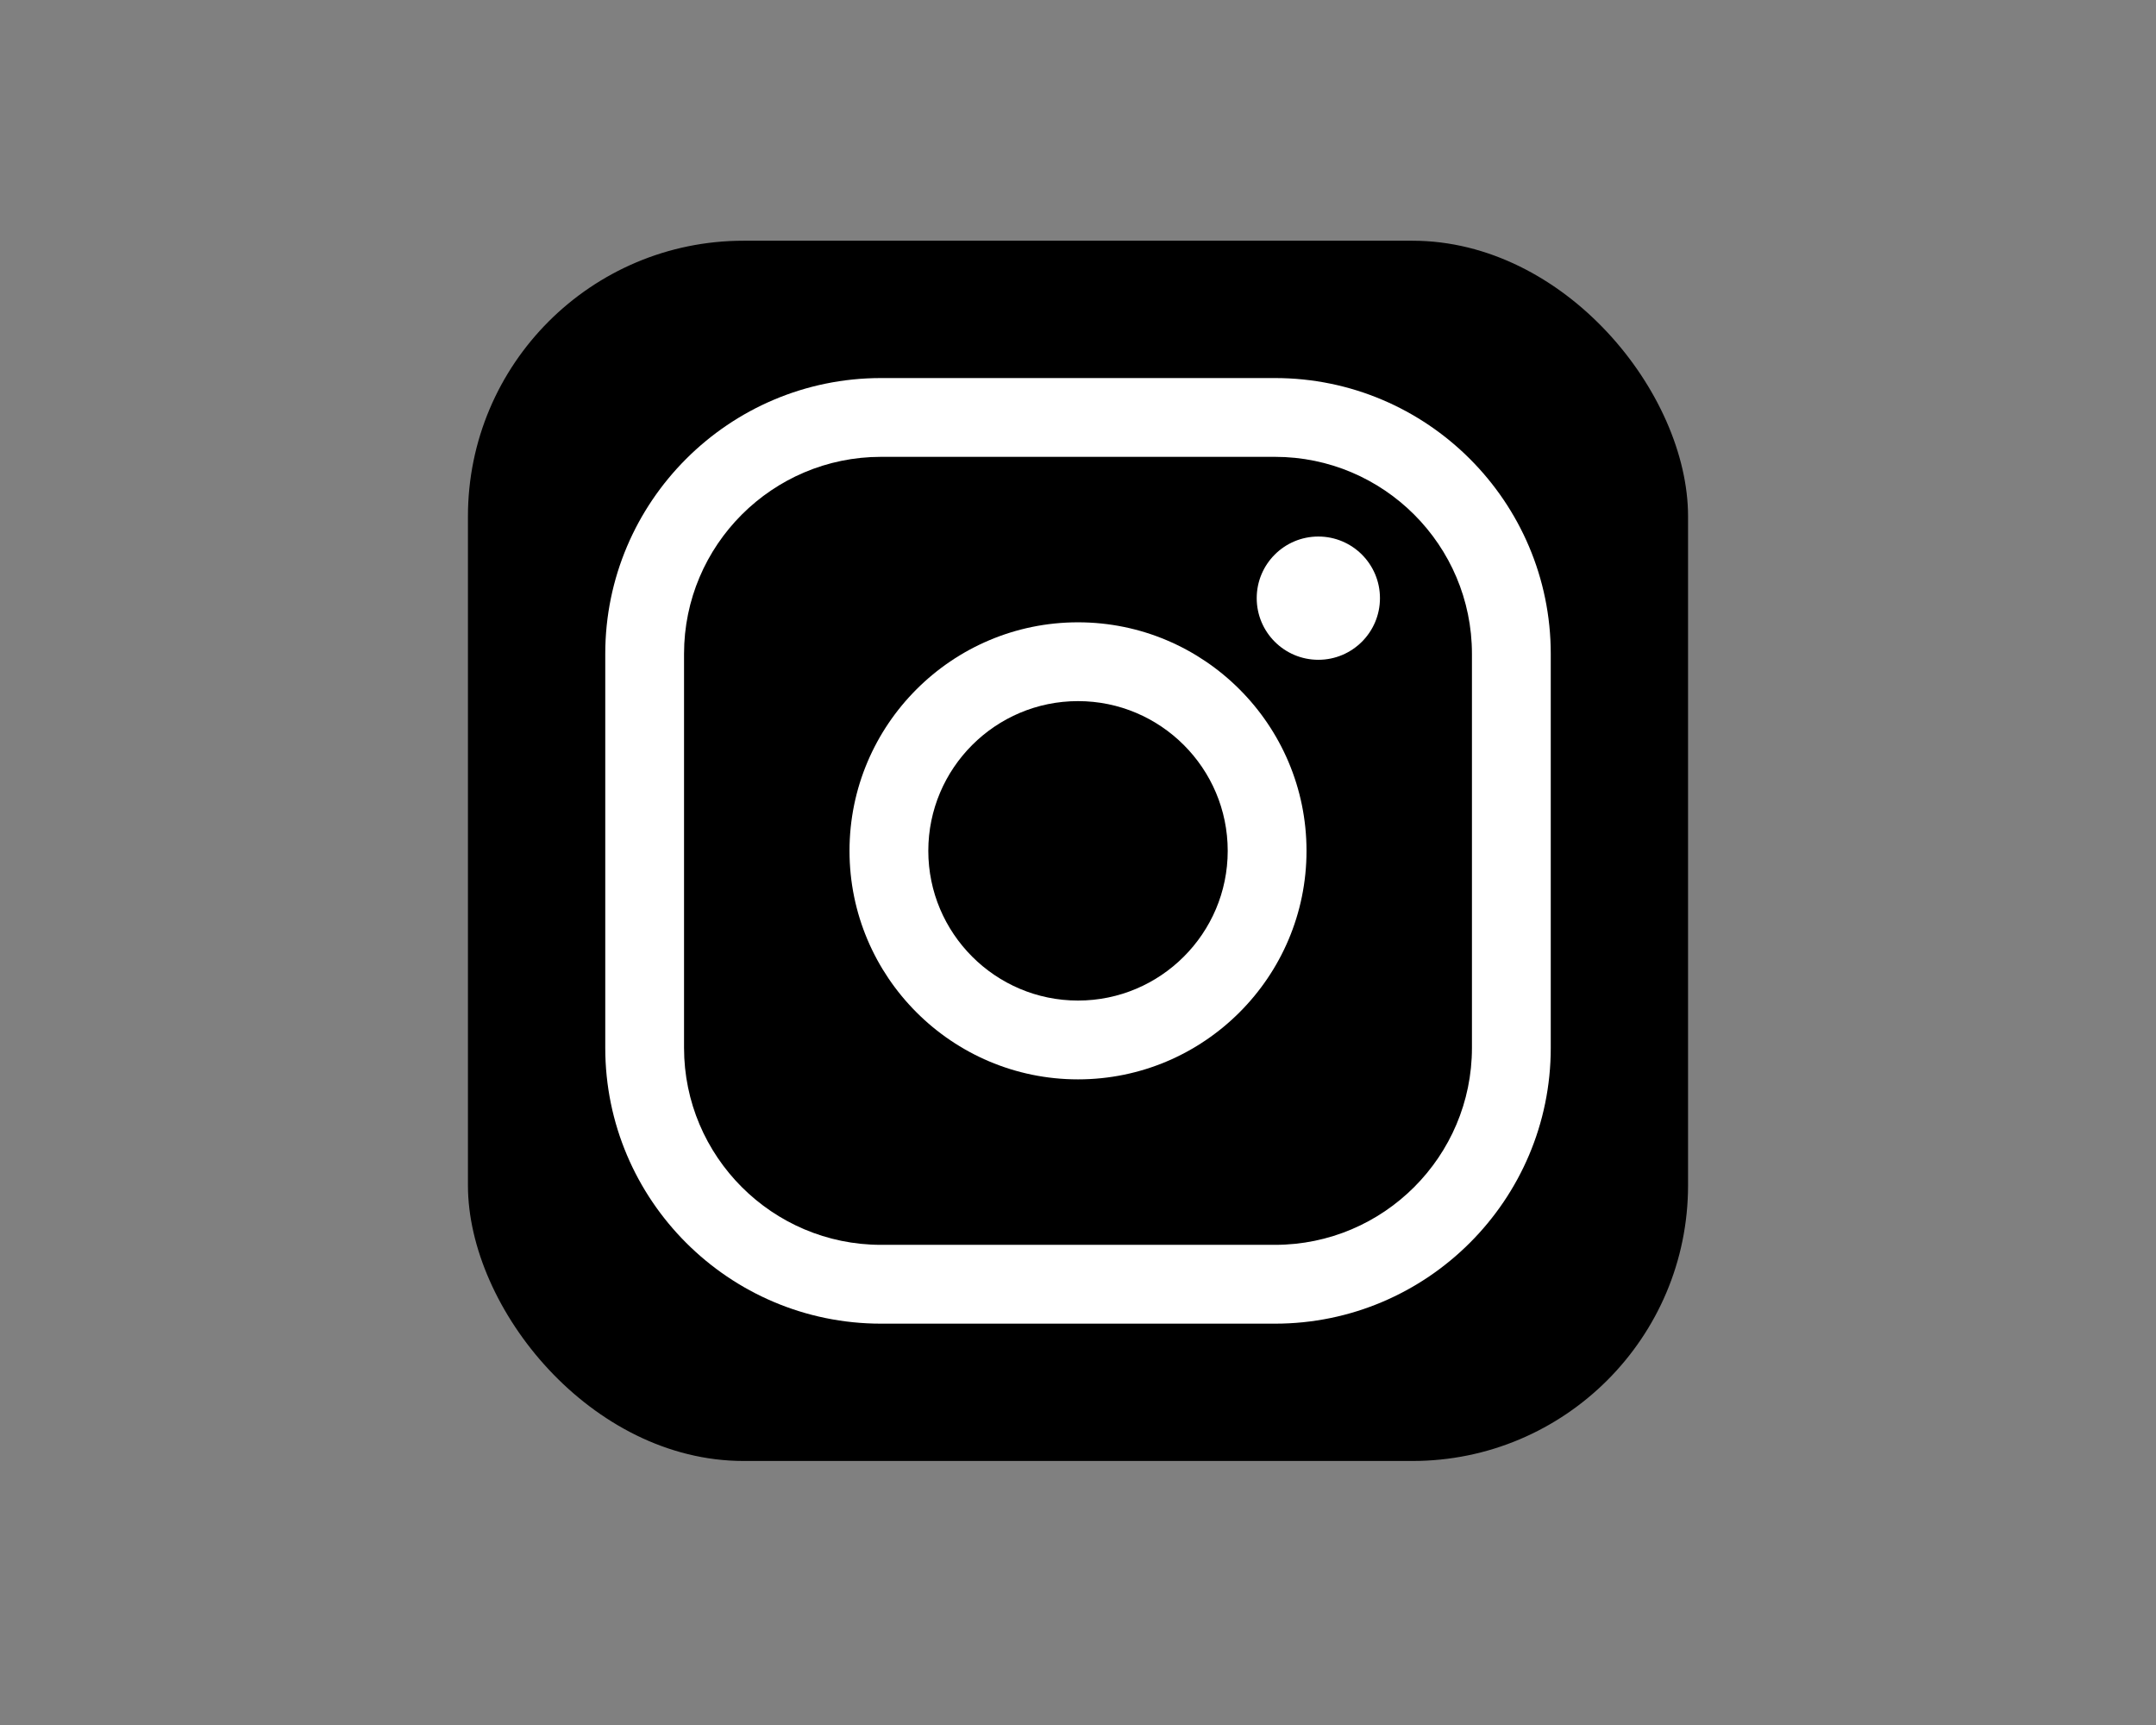
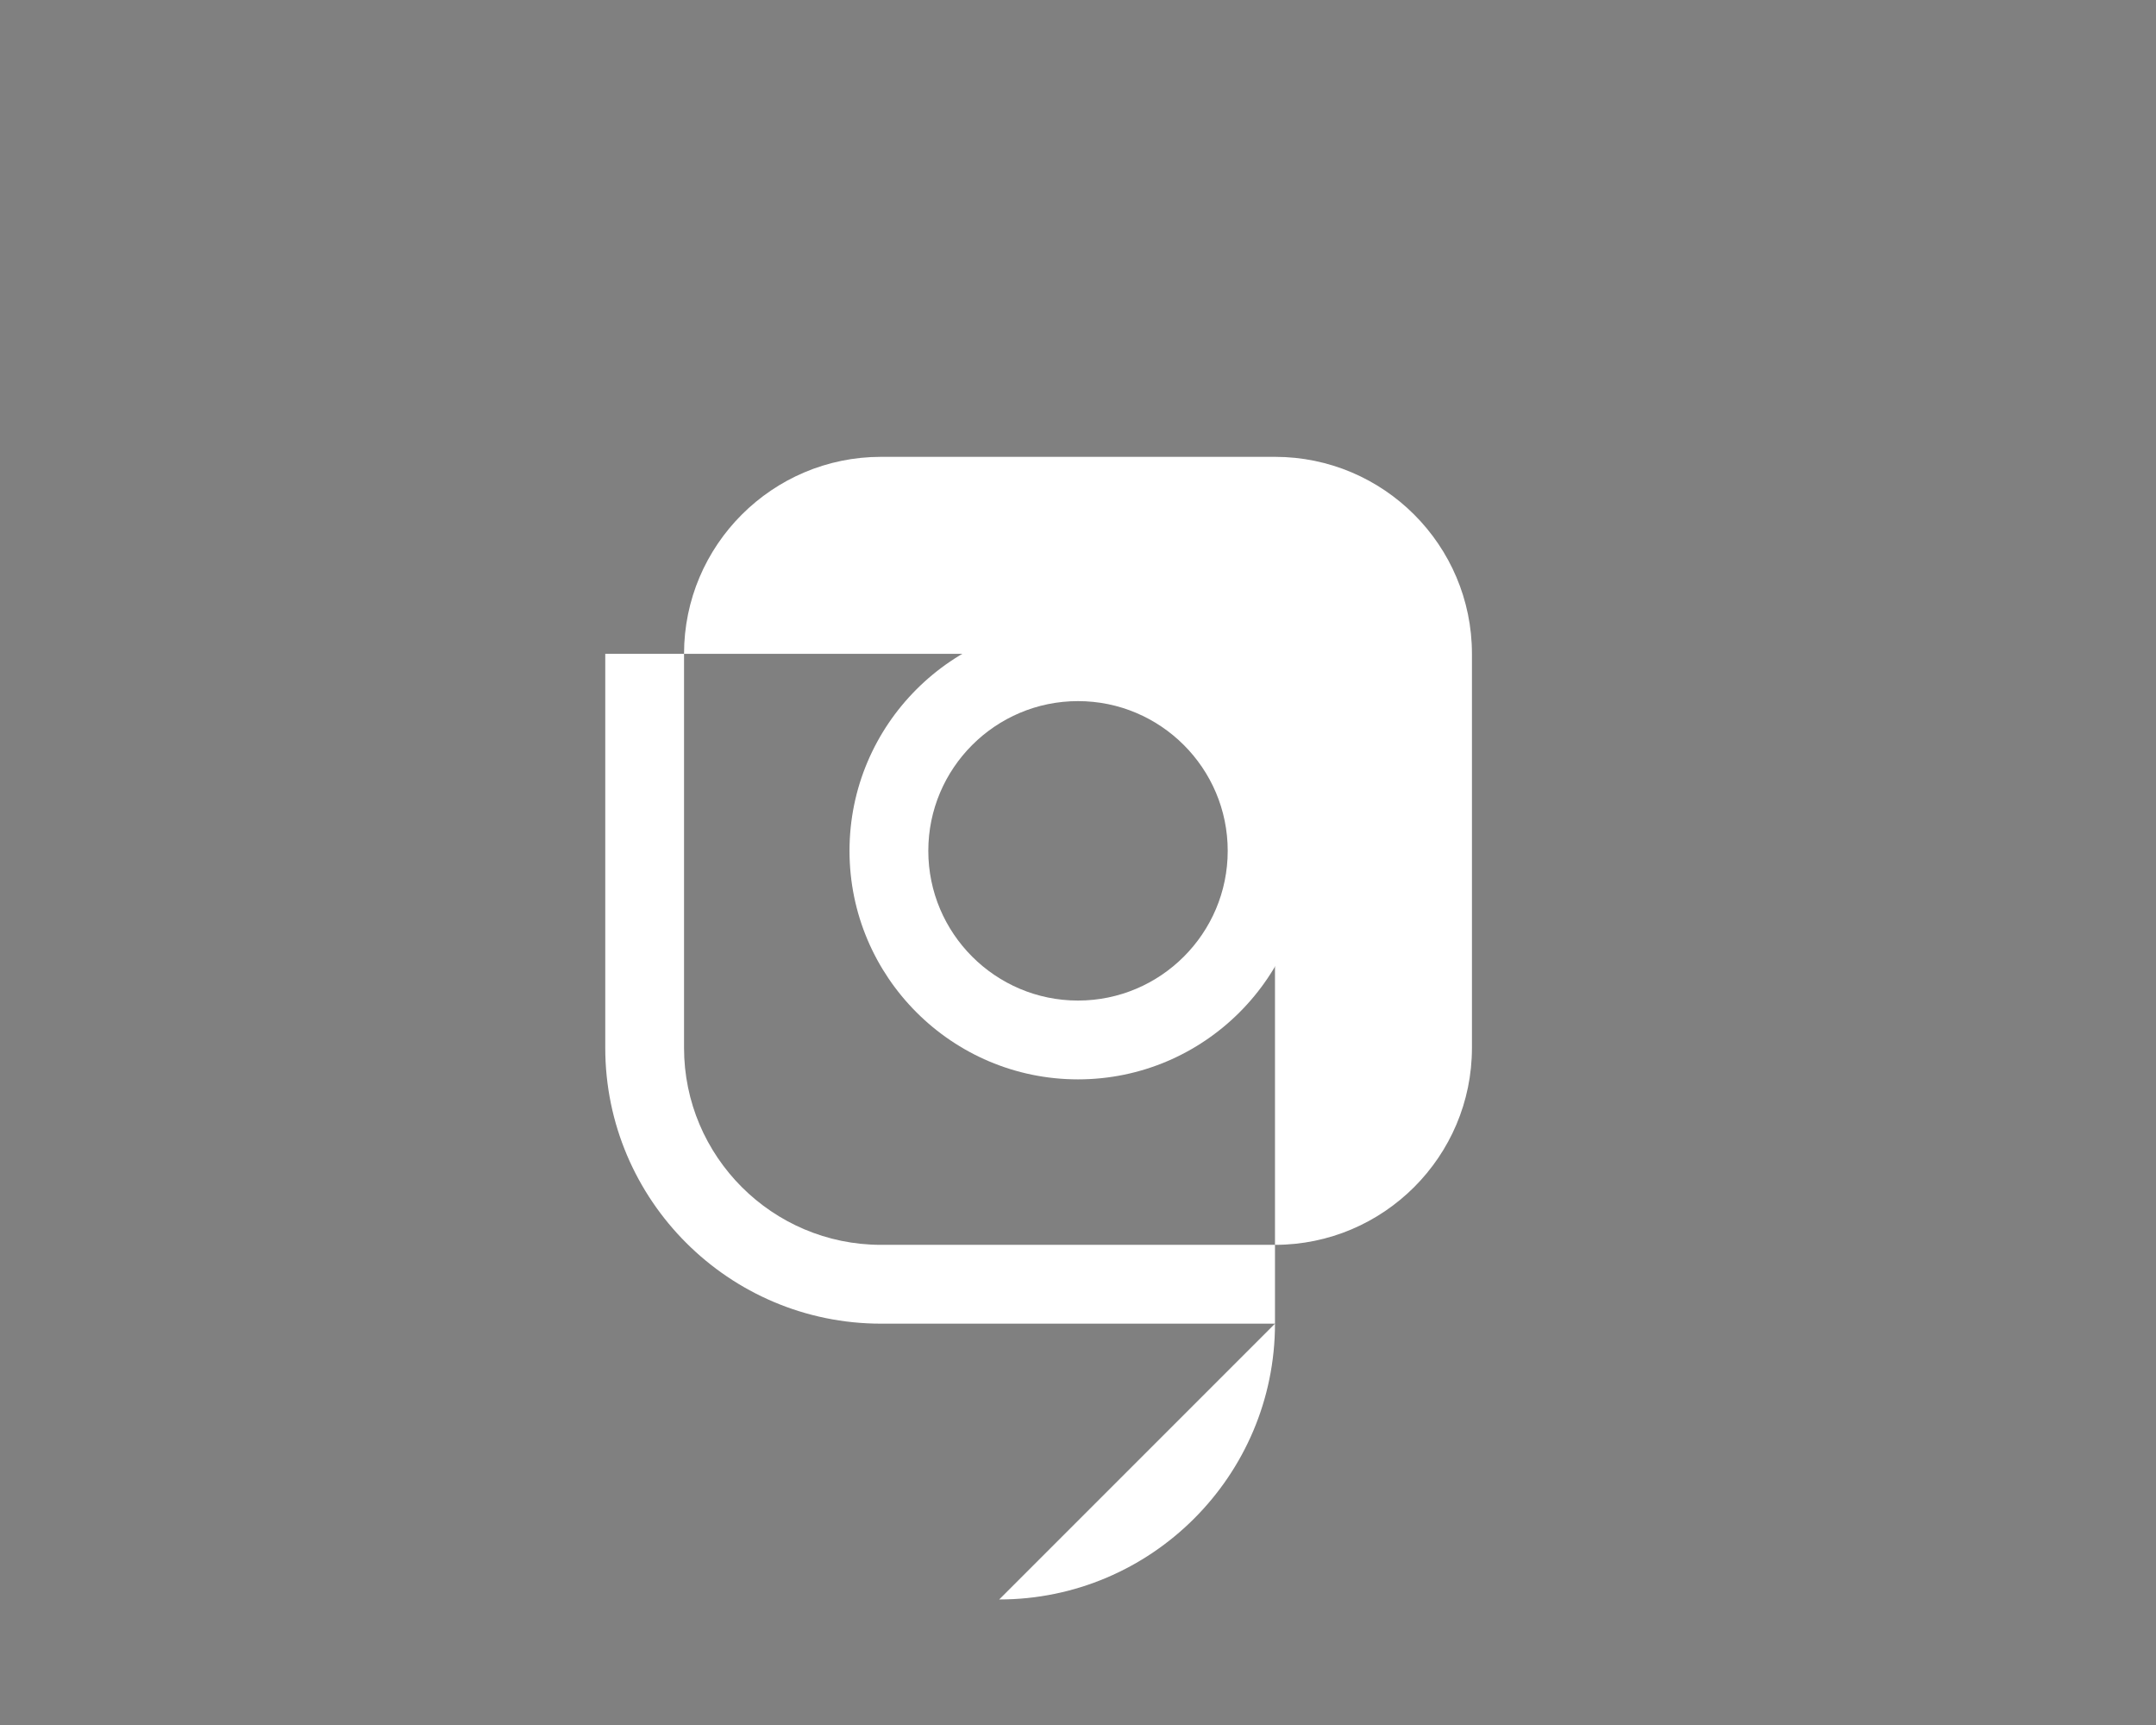
<svg xmlns="http://www.w3.org/2000/svg" id="_ëîé_1" data-name="‘ëîé_1" viewBox="0 0 1188.57 950.86">
  <rect x="0" y="0" width="1188.57" height="950.86" fill="#808080" stroke="none" />
  <defs>
    <style>
      .cls-1, .cls-2 {
        stroke-width: 0px;
      }

      .cls-2 {
        fill: #fff;
      }
    </style>
  </defs>
-   <rect class="cls-1" x="257.97" y="132.69" width="672.63" height="672.63" rx="151.95" ry="151.95" />
  <g>
    <g>
-       <path class="cls-2" d="M702.88,729.63h-217.18c-83.83,0-152.03-68.2-152.03-152.03v-217.18c0-83.83,68.2-152.03,152.03-152.03h217.18c83.83,0,152.03,68.2,152.03,152.03v217.18c0,83.83-68.2,152.03-152.03,152.03ZM485.69,251.82c-59.88,0-108.59,48.71-108.59,108.59v217.18c0,59.88,48.71,108.59,108.59,108.59h217.18c59.88,0,108.59-48.71,108.59-108.59v-217.18c0-59.88-48.71-108.59-108.59-108.59h-217.18Z" />
+       <path class="cls-2" d="M702.88,729.63h-217.18c-83.83,0-152.03-68.2-152.03-152.03v-217.18h217.18c83.83,0,152.03,68.2,152.03,152.03v217.18c0,83.83-68.2,152.03-152.03,152.03ZM485.69,251.82c-59.88,0-108.59,48.71-108.59,108.59v217.18c0,59.88,48.71,108.59,108.59,108.59h217.18c59.88,0,108.59-48.71,108.59-108.59v-217.18c0-59.88-48.71-108.59-108.59-108.59h-217.18Z" />
      <path class="cls-2" d="M594.29,594.97c-69.46,0-125.97-56.51-125.97-125.97s56.51-125.97,125.97-125.97,125.97,56.51,125.97,125.97-56.51,125.97-125.97,125.97ZM594.29,386.47c-45.51,0-82.53,37.02-82.53,82.53s37.02,82.53,82.53,82.53,82.53-37.02,82.53-82.53-37.02-82.53-82.53-82.53Z" />
    </g>
-     <circle class="cls-2" cx="726.78" cy="329.72" r="33.97" />
  </g>
</svg>